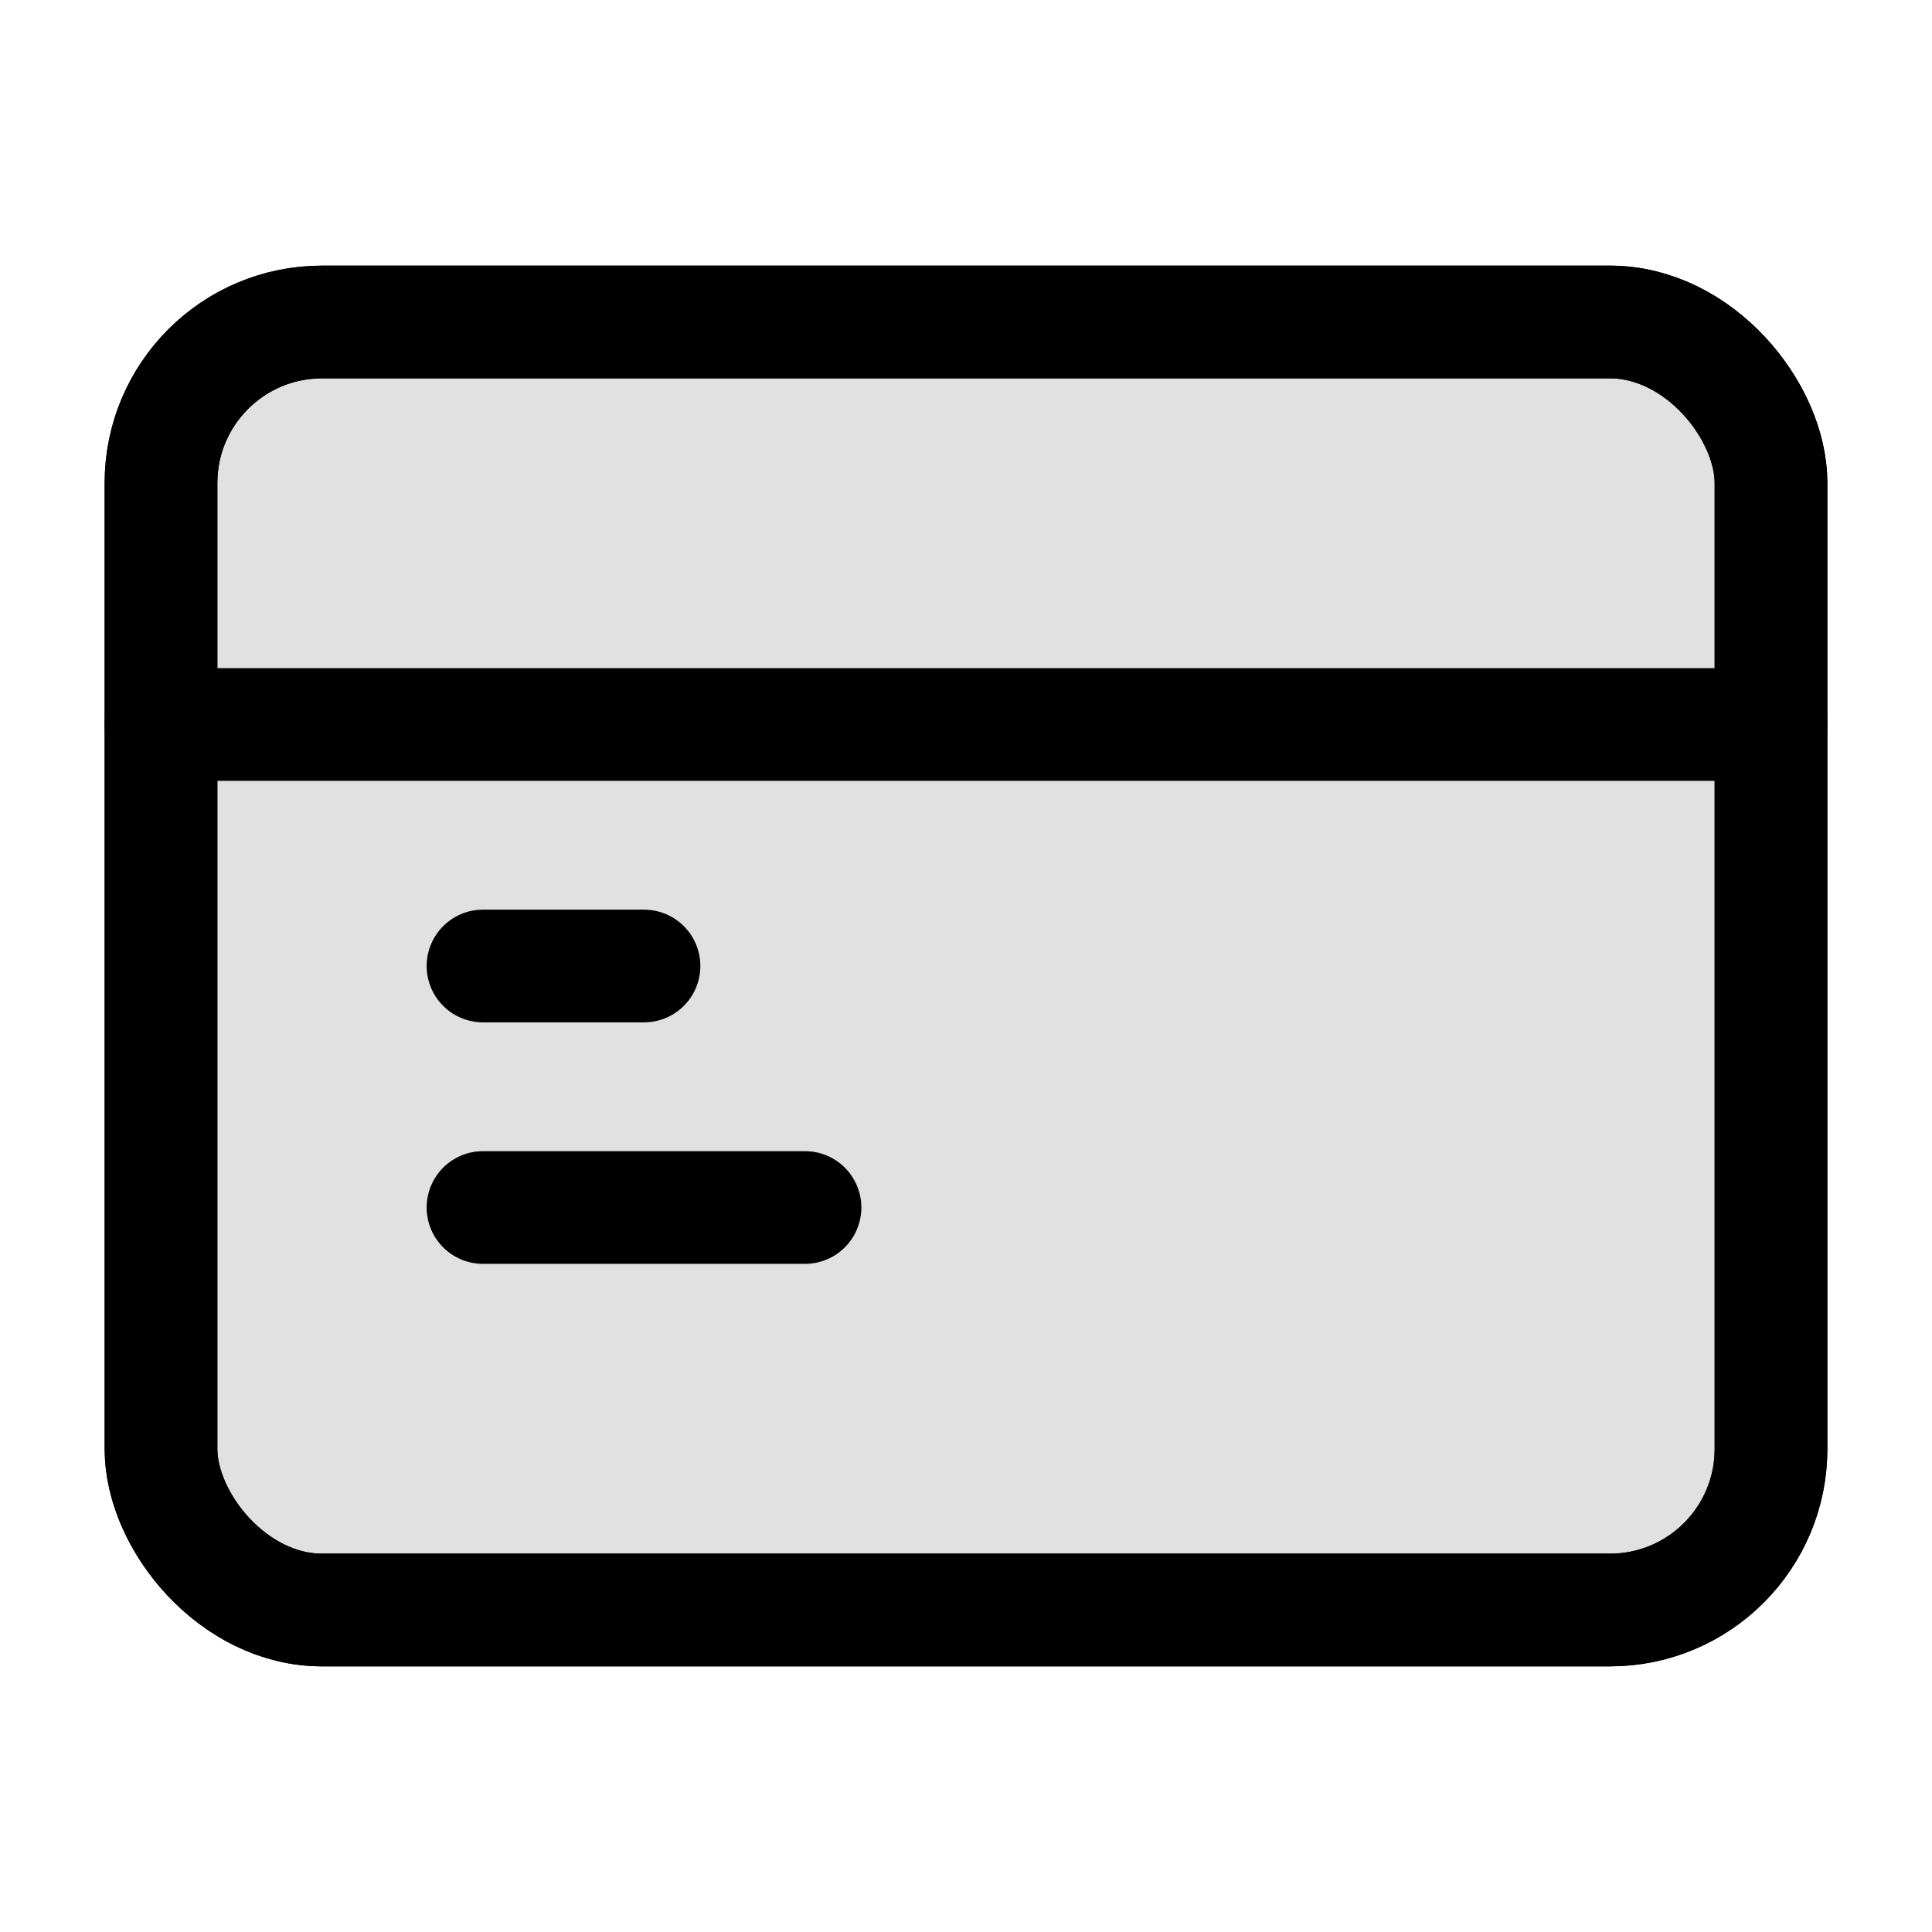
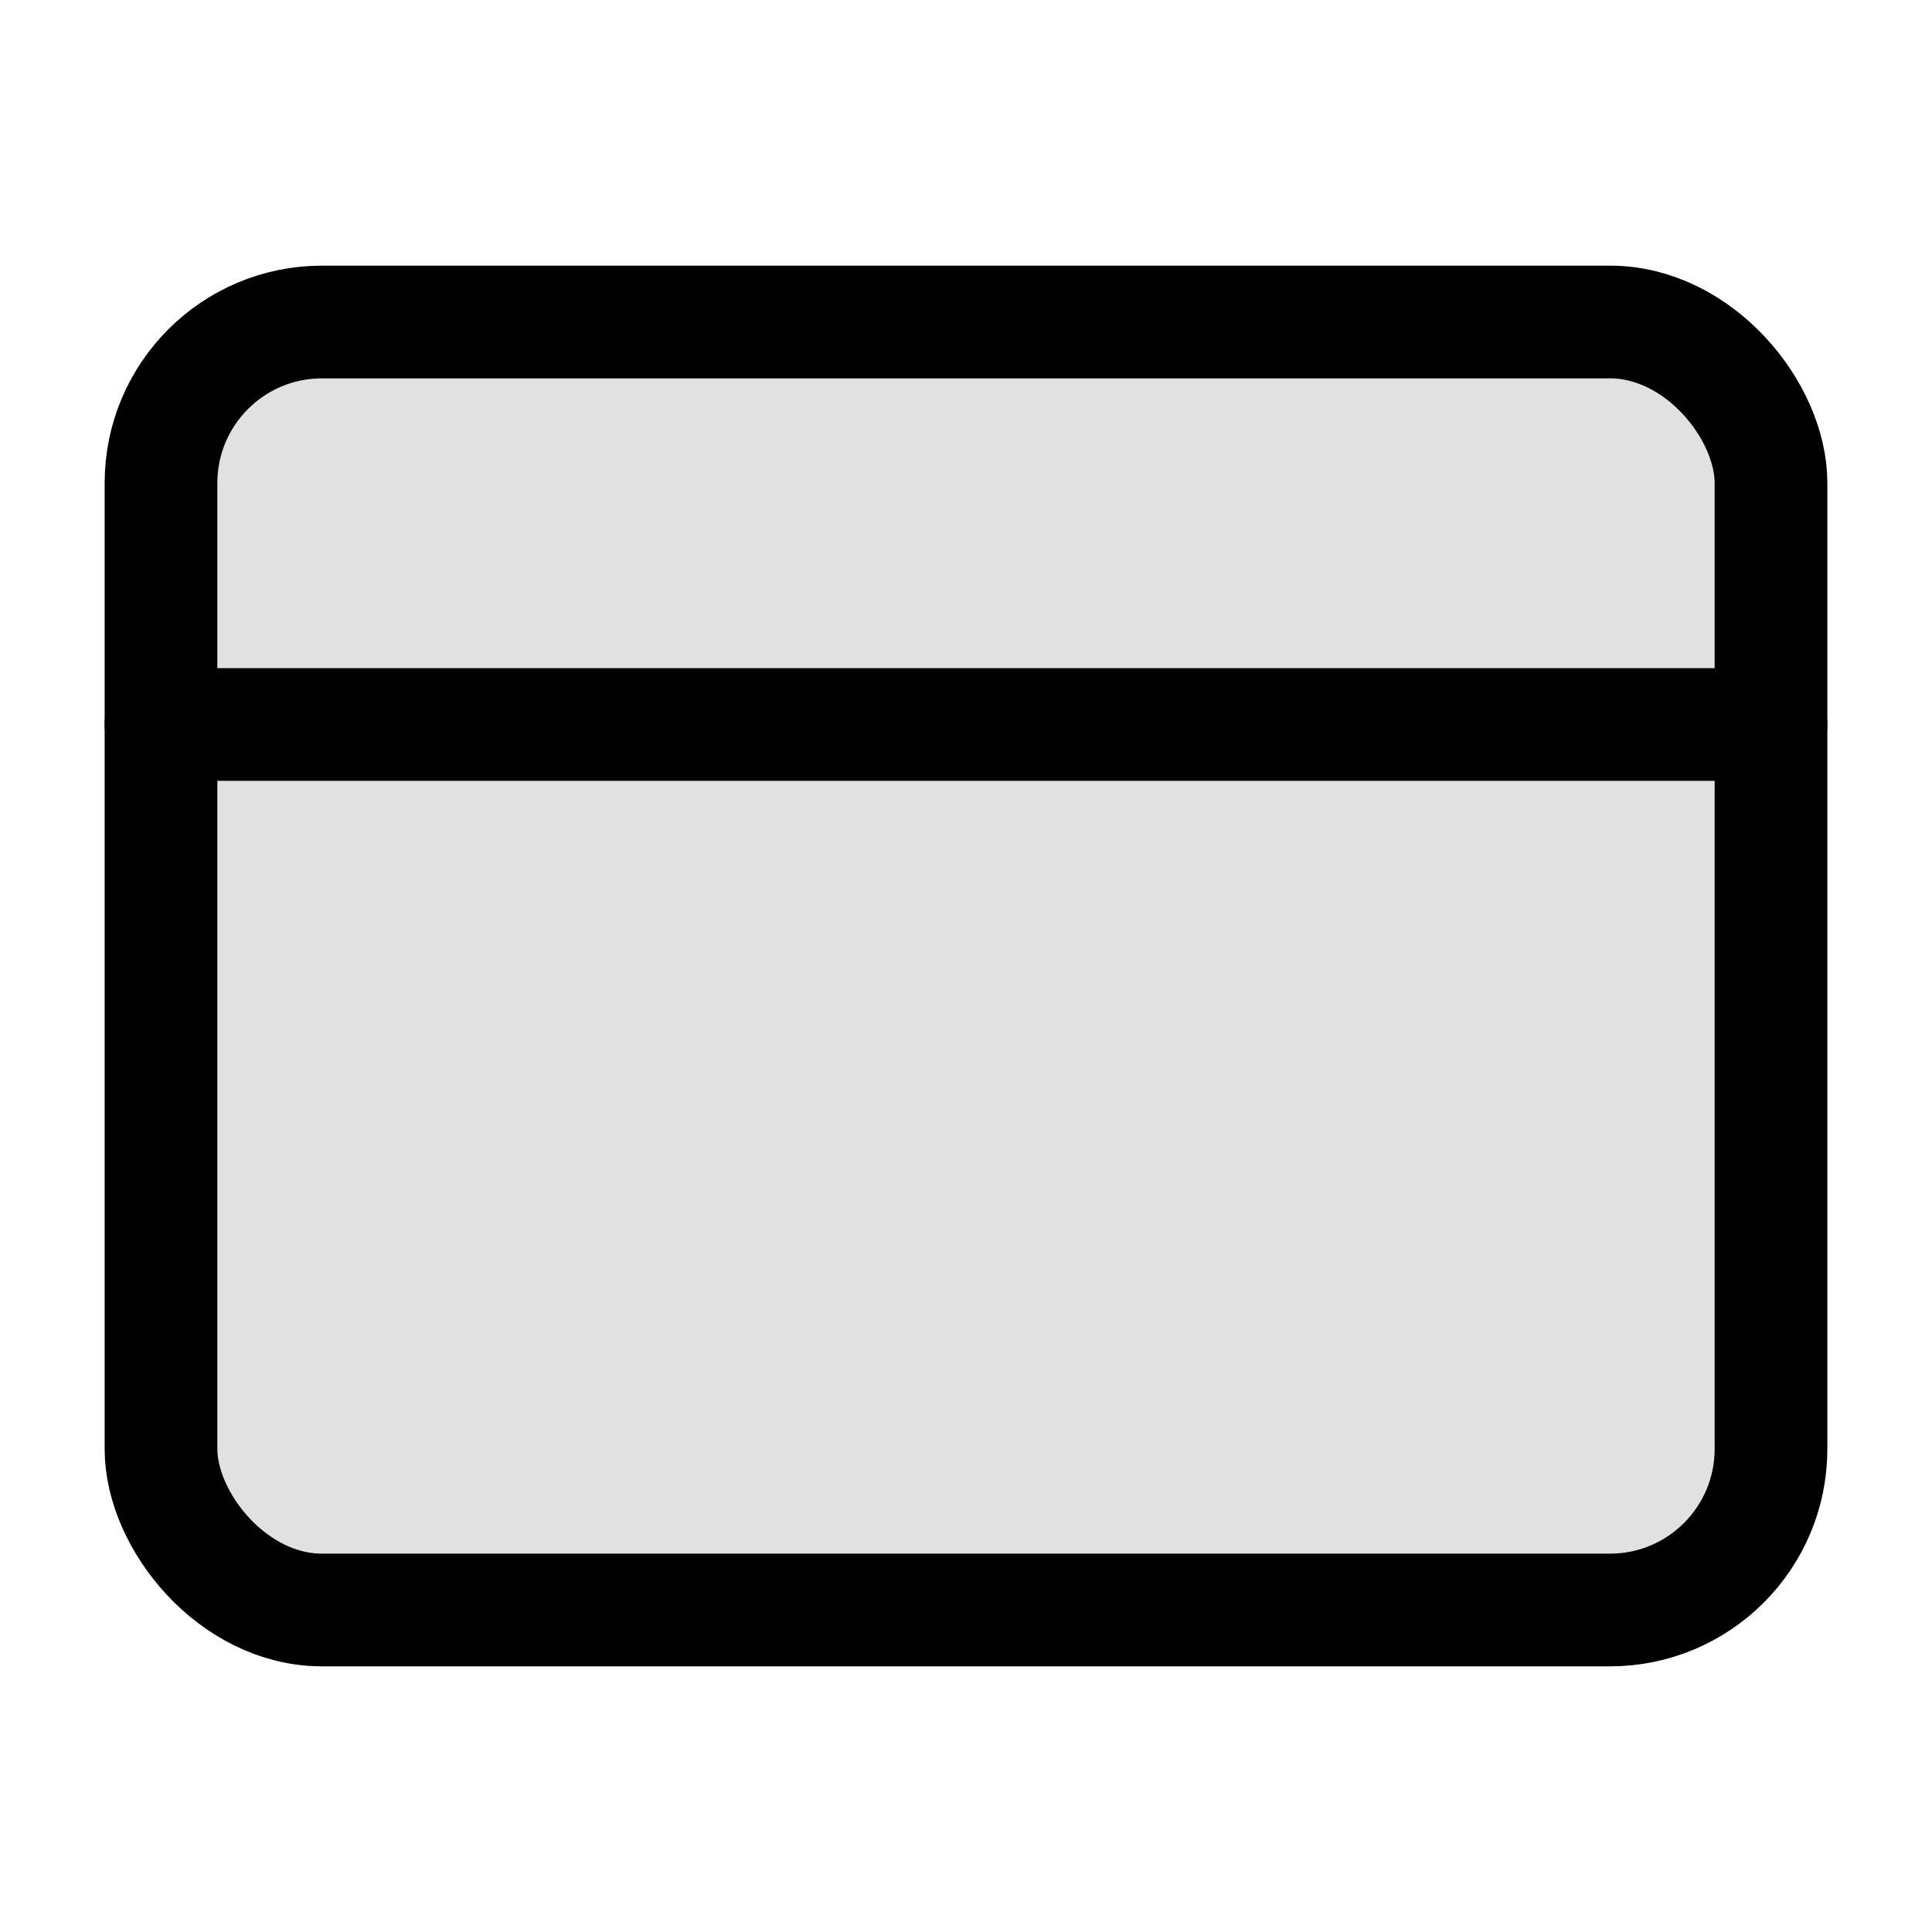
<svg xmlns="http://www.w3.org/2000/svg" aria-label="Payment Card Icon" role="img" stroke-linejoin="round" stroke-linecap="round" stroke-width="1.4" stroke="currentColor" fill="none" viewBox="0 0 24 24" height="32" width="32">
  <rect fill-opacity=".12" fill="currentColor" ry="2" rx="2" height="16" width="20" y="4" x="2" />
-   <rect ry="2" rx="2" height="16" width="20" y="4" x="2" />
  <line y2="9" x2="22" y1="9" x1="2" />
-   <line y2="15" x2="10" y1="15" x1="6" />
-   <line y2="12" x2="8" y1="12" x1="6" />
</svg>